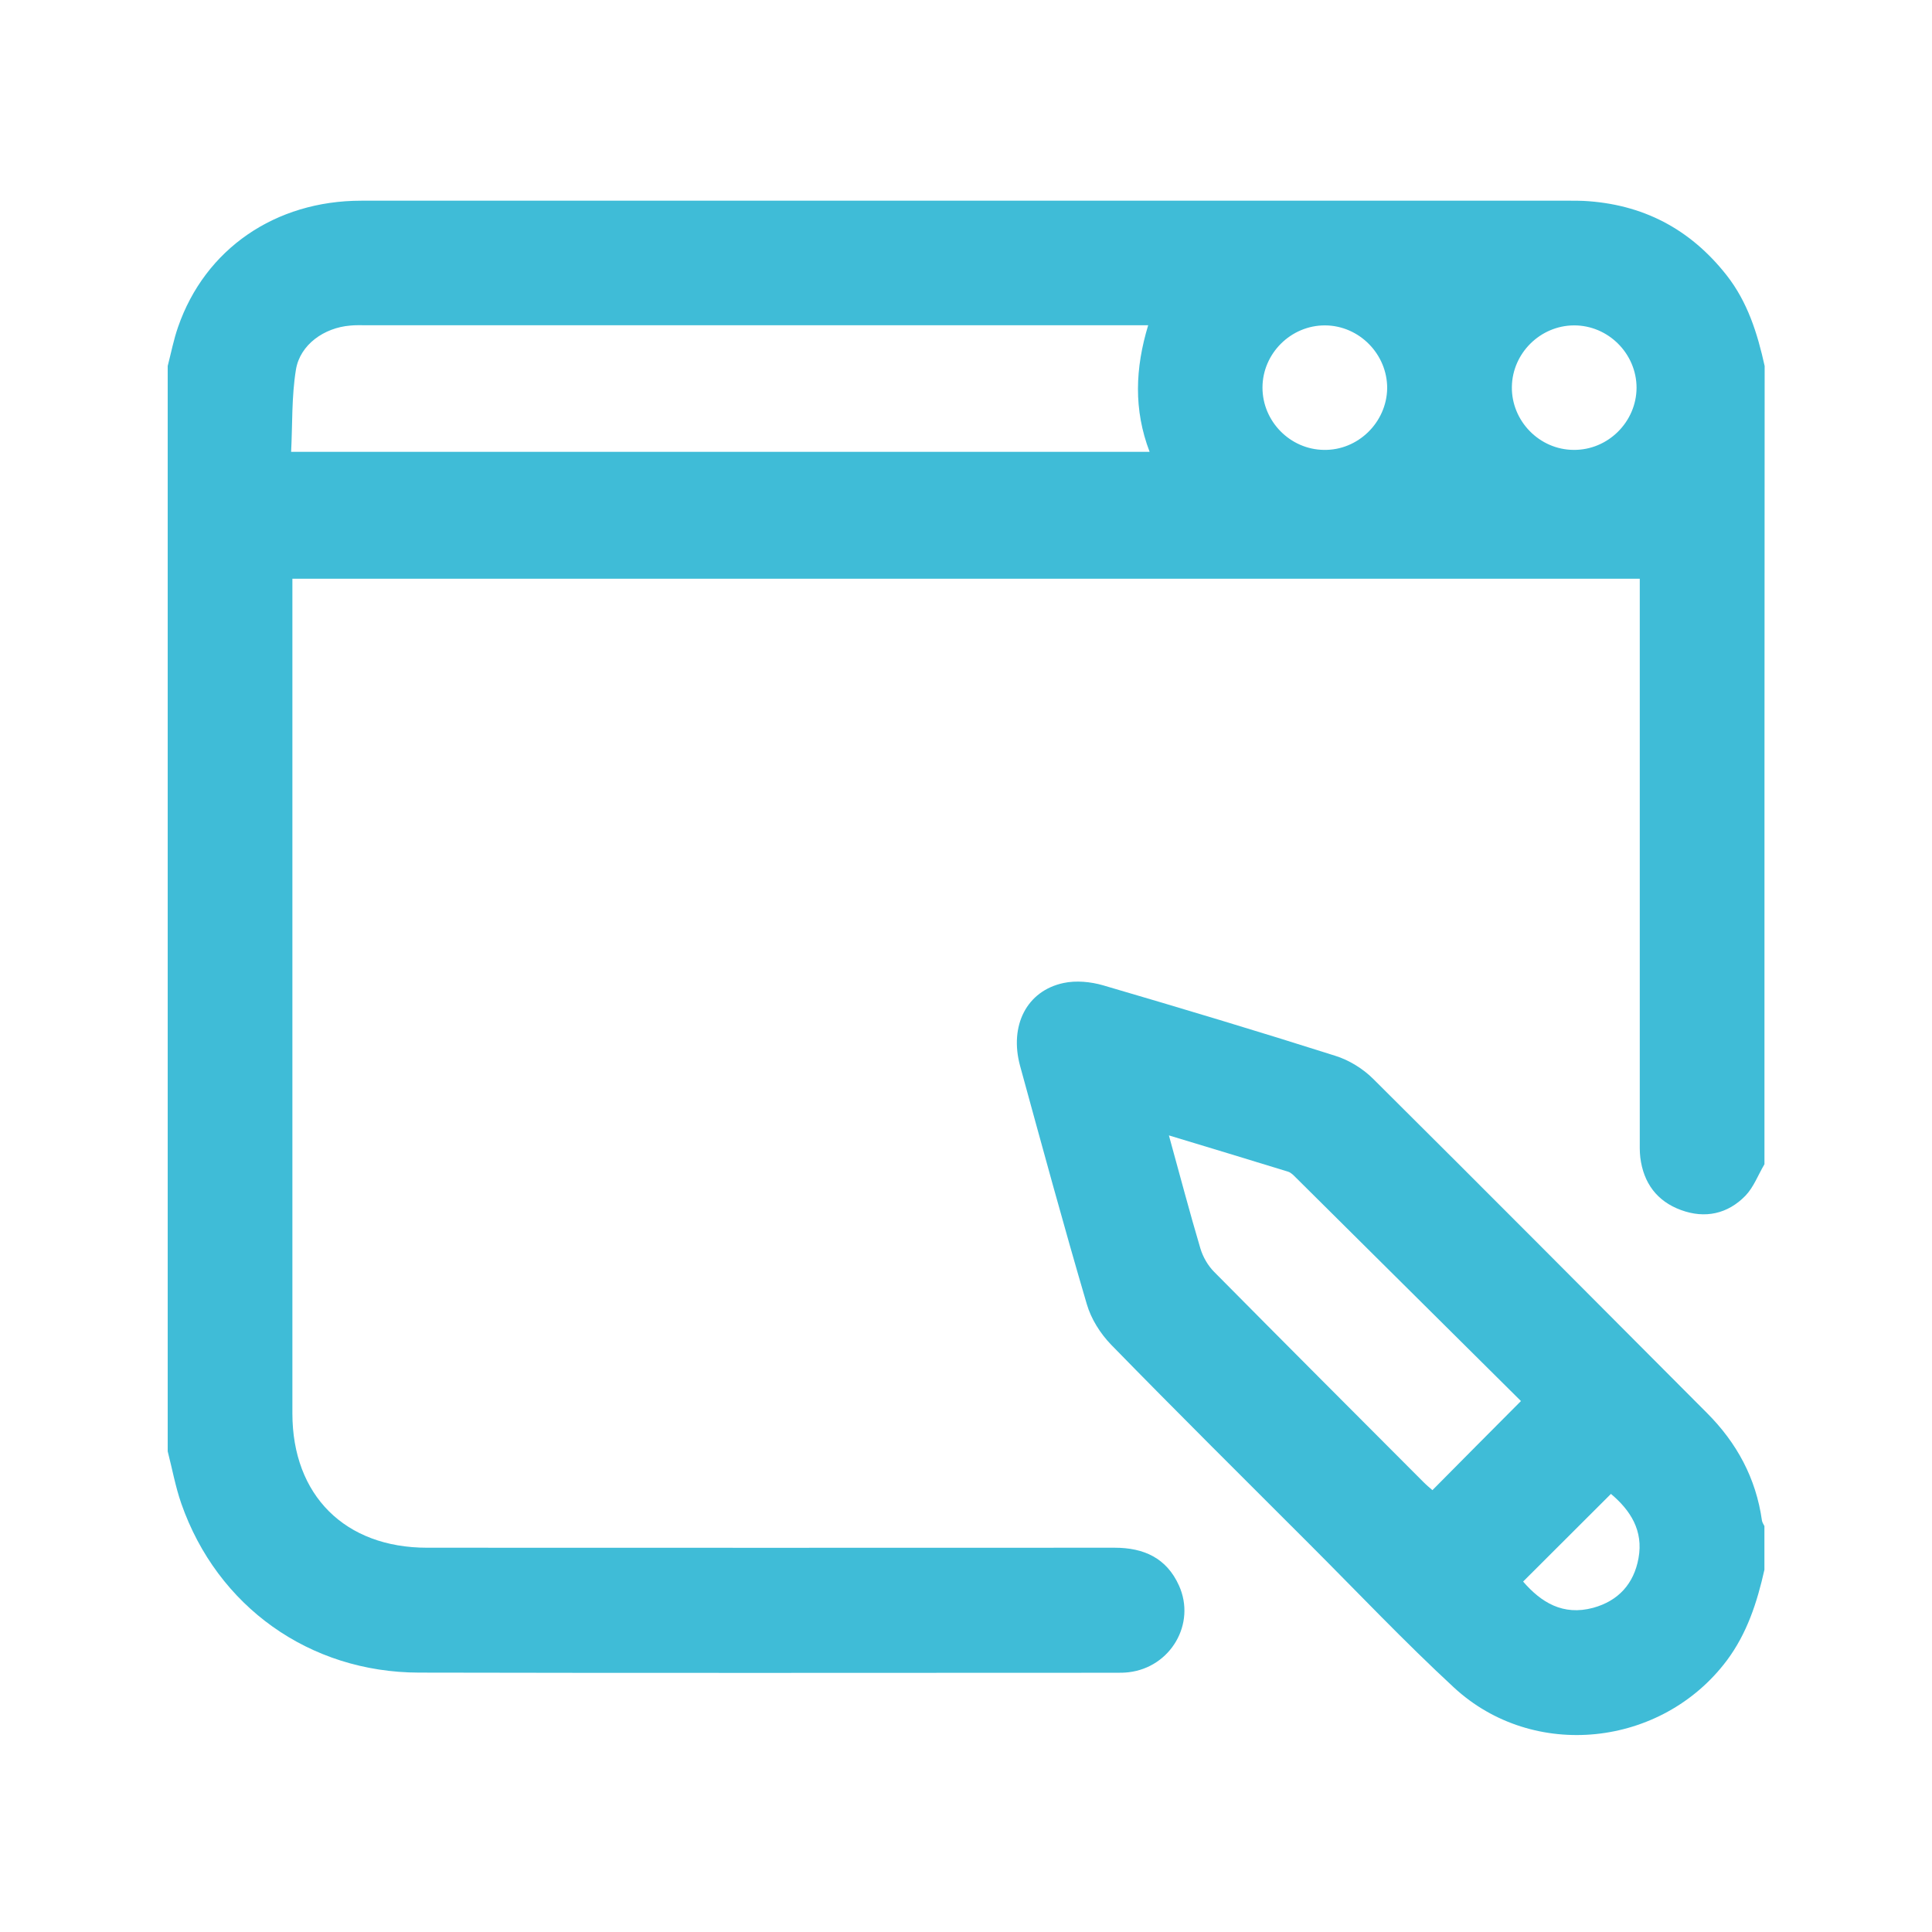
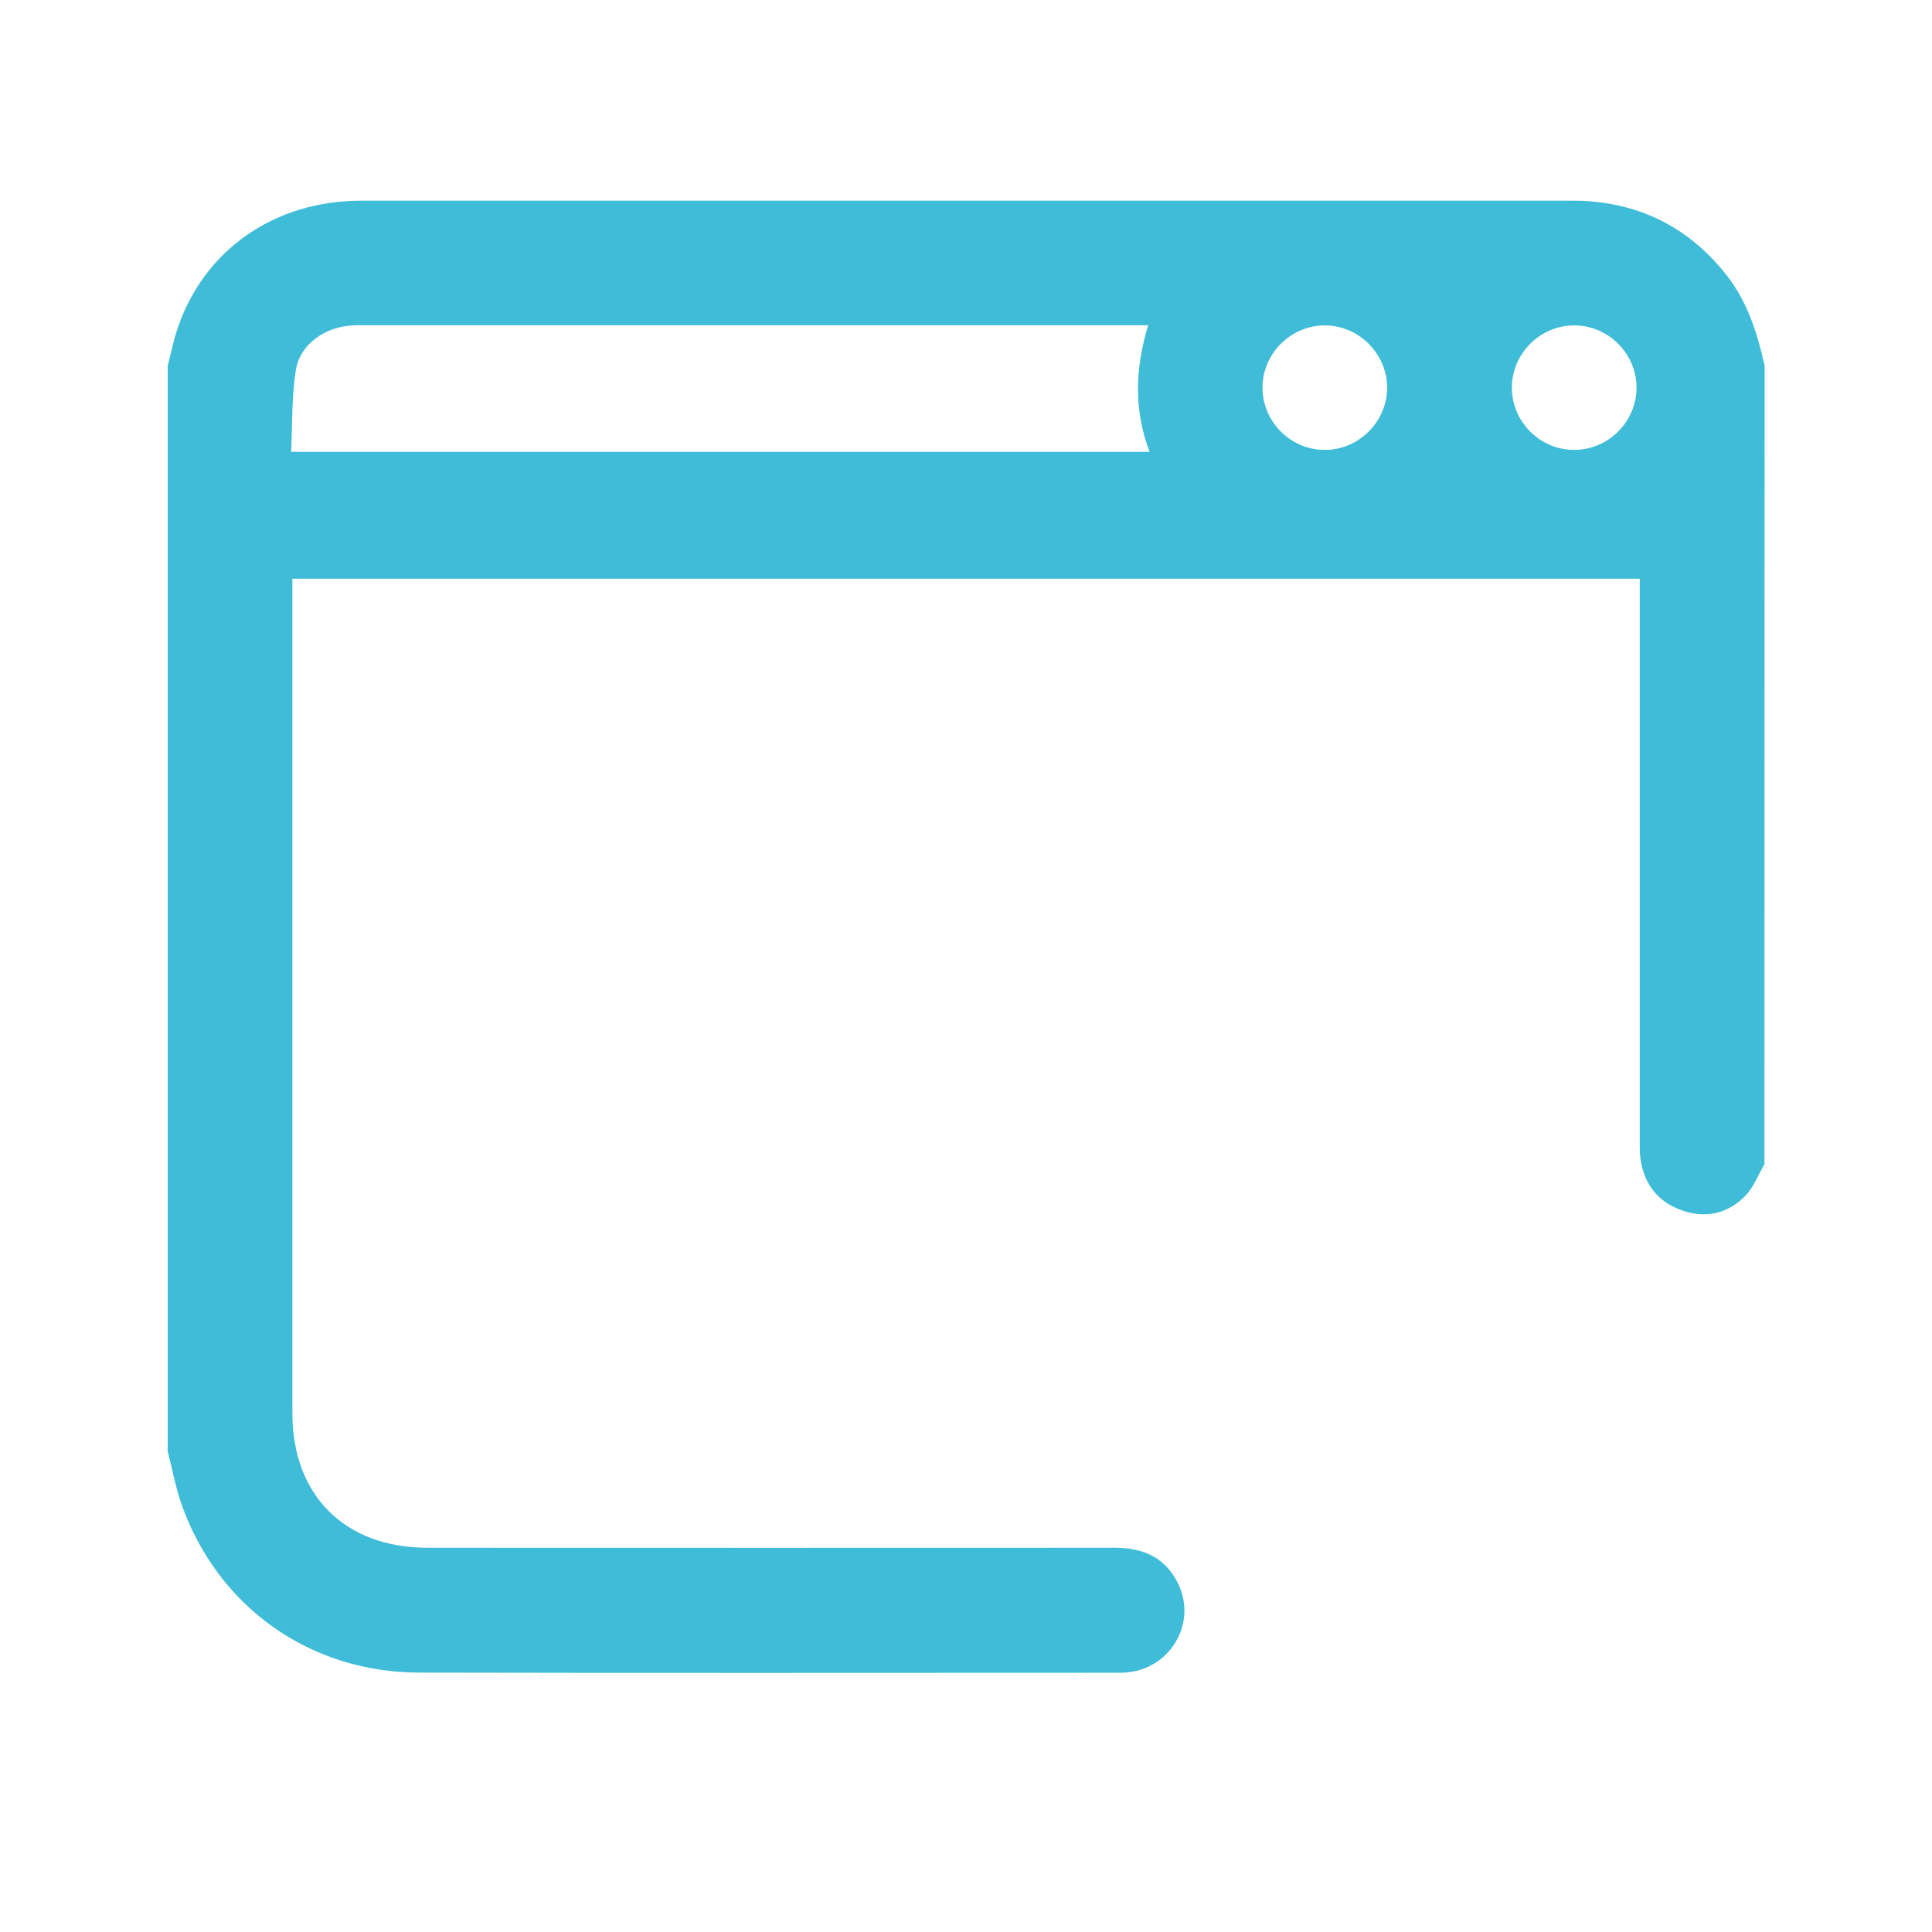
<svg xmlns="http://www.w3.org/2000/svg" width="50" height="50" viewBox="0 0 50 50" fill="none">
  <path d="M45.664 30.13C45.502 30.403 45.386 30.722 45.173 30.944C44.715 31.416 44.127 31.546 43.502 31.315C42.882 31.088 42.534 30.616 42.451 29.958C42.432 29.801 42.437 29.634 42.437 29.477C42.437 24.81 42.437 20.143 42.437 15.472C42.437 15.315 42.437 15.157 42.437 14.977C30.812 14.977 19.224 14.977 7.567 14.977C7.567 15.111 7.567 15.25 7.567 15.393C7.567 22.454 7.567 29.518 7.567 36.579C7.567 38.699 8.928 40.055 11.053 40.055C16.983 40.055 22.919 40.06 28.849 40.055C29.604 40.055 30.192 40.324 30.511 41.032C30.96 42.023 30.294 43.153 29.206 43.278C29.099 43.291 28.993 43.291 28.881 43.291C22.868 43.291 16.858 43.301 10.845 43.287C8.007 43.282 5.622 41.574 4.692 38.912C4.539 38.472 4.456 38.009 4.34 37.56C4.34 28.199 4.34 18.833 4.34 9.472C4.428 9.134 4.493 8.792 4.608 8.463C5.307 6.444 7.122 5.194 9.349 5.194C19.784 5.194 30.22 5.194 40.655 5.194C40.761 5.194 40.872 5.194 40.979 5.199C42.507 5.278 43.738 5.921 44.682 7.12C45.229 7.815 45.483 8.63 45.669 9.472C45.664 16.356 45.664 23.245 45.664 30.13ZM29.715 8.417C29.525 8.417 29.381 8.417 29.233 8.417C22.645 8.417 16.053 8.417 9.465 8.417C9.331 8.417 9.196 8.412 9.062 8.426C8.391 8.481 7.766 8.917 7.659 9.565C7.544 10.268 7.571 10.991 7.534 11.694C14.983 11.694 22.345 11.694 29.752 11.694C29.335 10.602 29.377 9.532 29.715 8.417ZM34.294 8.421C33.409 8.417 32.673 9.148 32.673 10.032C32.673 10.903 33.386 11.63 34.257 11.643C35.141 11.662 35.886 10.935 35.9 10.051C35.905 9.167 35.178 8.426 34.294 8.421ZM42.354 10.037C42.354 9.153 41.622 8.417 40.733 8.421C39.863 8.426 39.141 9.139 39.127 10.009C39.113 10.893 39.84 11.639 40.724 11.643C41.613 11.653 42.349 10.921 42.354 10.037Z" fill="#3FBCD7" />
-   <path d="M45.663 40.625C45.474 41.468 45.214 42.273 44.687 42.977C43.001 45.218 39.682 45.574 37.626 43.671C36.344 42.486 35.14 41.213 33.904 39.977C32.182 38.255 30.455 36.542 28.756 34.801C28.478 34.514 28.237 34.134 28.126 33.75C27.524 31.704 26.964 29.643 26.399 27.583C26.117 26.542 26.571 25.643 27.524 25.44C27.849 25.37 28.228 25.407 28.548 25.5C30.557 26.088 32.562 26.69 34.557 27.324C34.913 27.435 35.274 27.657 35.538 27.921C38.427 30.792 41.302 33.685 44.177 36.569C44.95 37.343 45.446 38.259 45.599 39.352C45.608 39.403 45.64 39.449 45.663 39.495C45.663 39.87 45.663 40.25 45.663 40.625ZM39.362 36.259C37.423 34.333 35.474 32.398 33.529 30.468C33.474 30.412 33.409 30.347 33.339 30.324C32.33 30.014 31.325 29.708 30.251 29.384C30.534 30.407 30.784 31.361 31.066 32.31C31.131 32.528 31.261 32.755 31.423 32.917C33.219 34.731 35.024 36.537 36.83 38.347C36.913 38.431 37.001 38.505 37.071 38.565C37.825 37.801 38.566 37.06 39.362 36.259ZM39.418 40.931C39.886 41.472 40.45 41.819 41.228 41.611C41.886 41.431 42.284 40.986 42.404 40.329C42.538 39.606 42.187 39.079 41.691 38.662C40.923 39.431 40.173 40.176 39.418 40.931Z" fill="#3FBCD7" />
</svg>